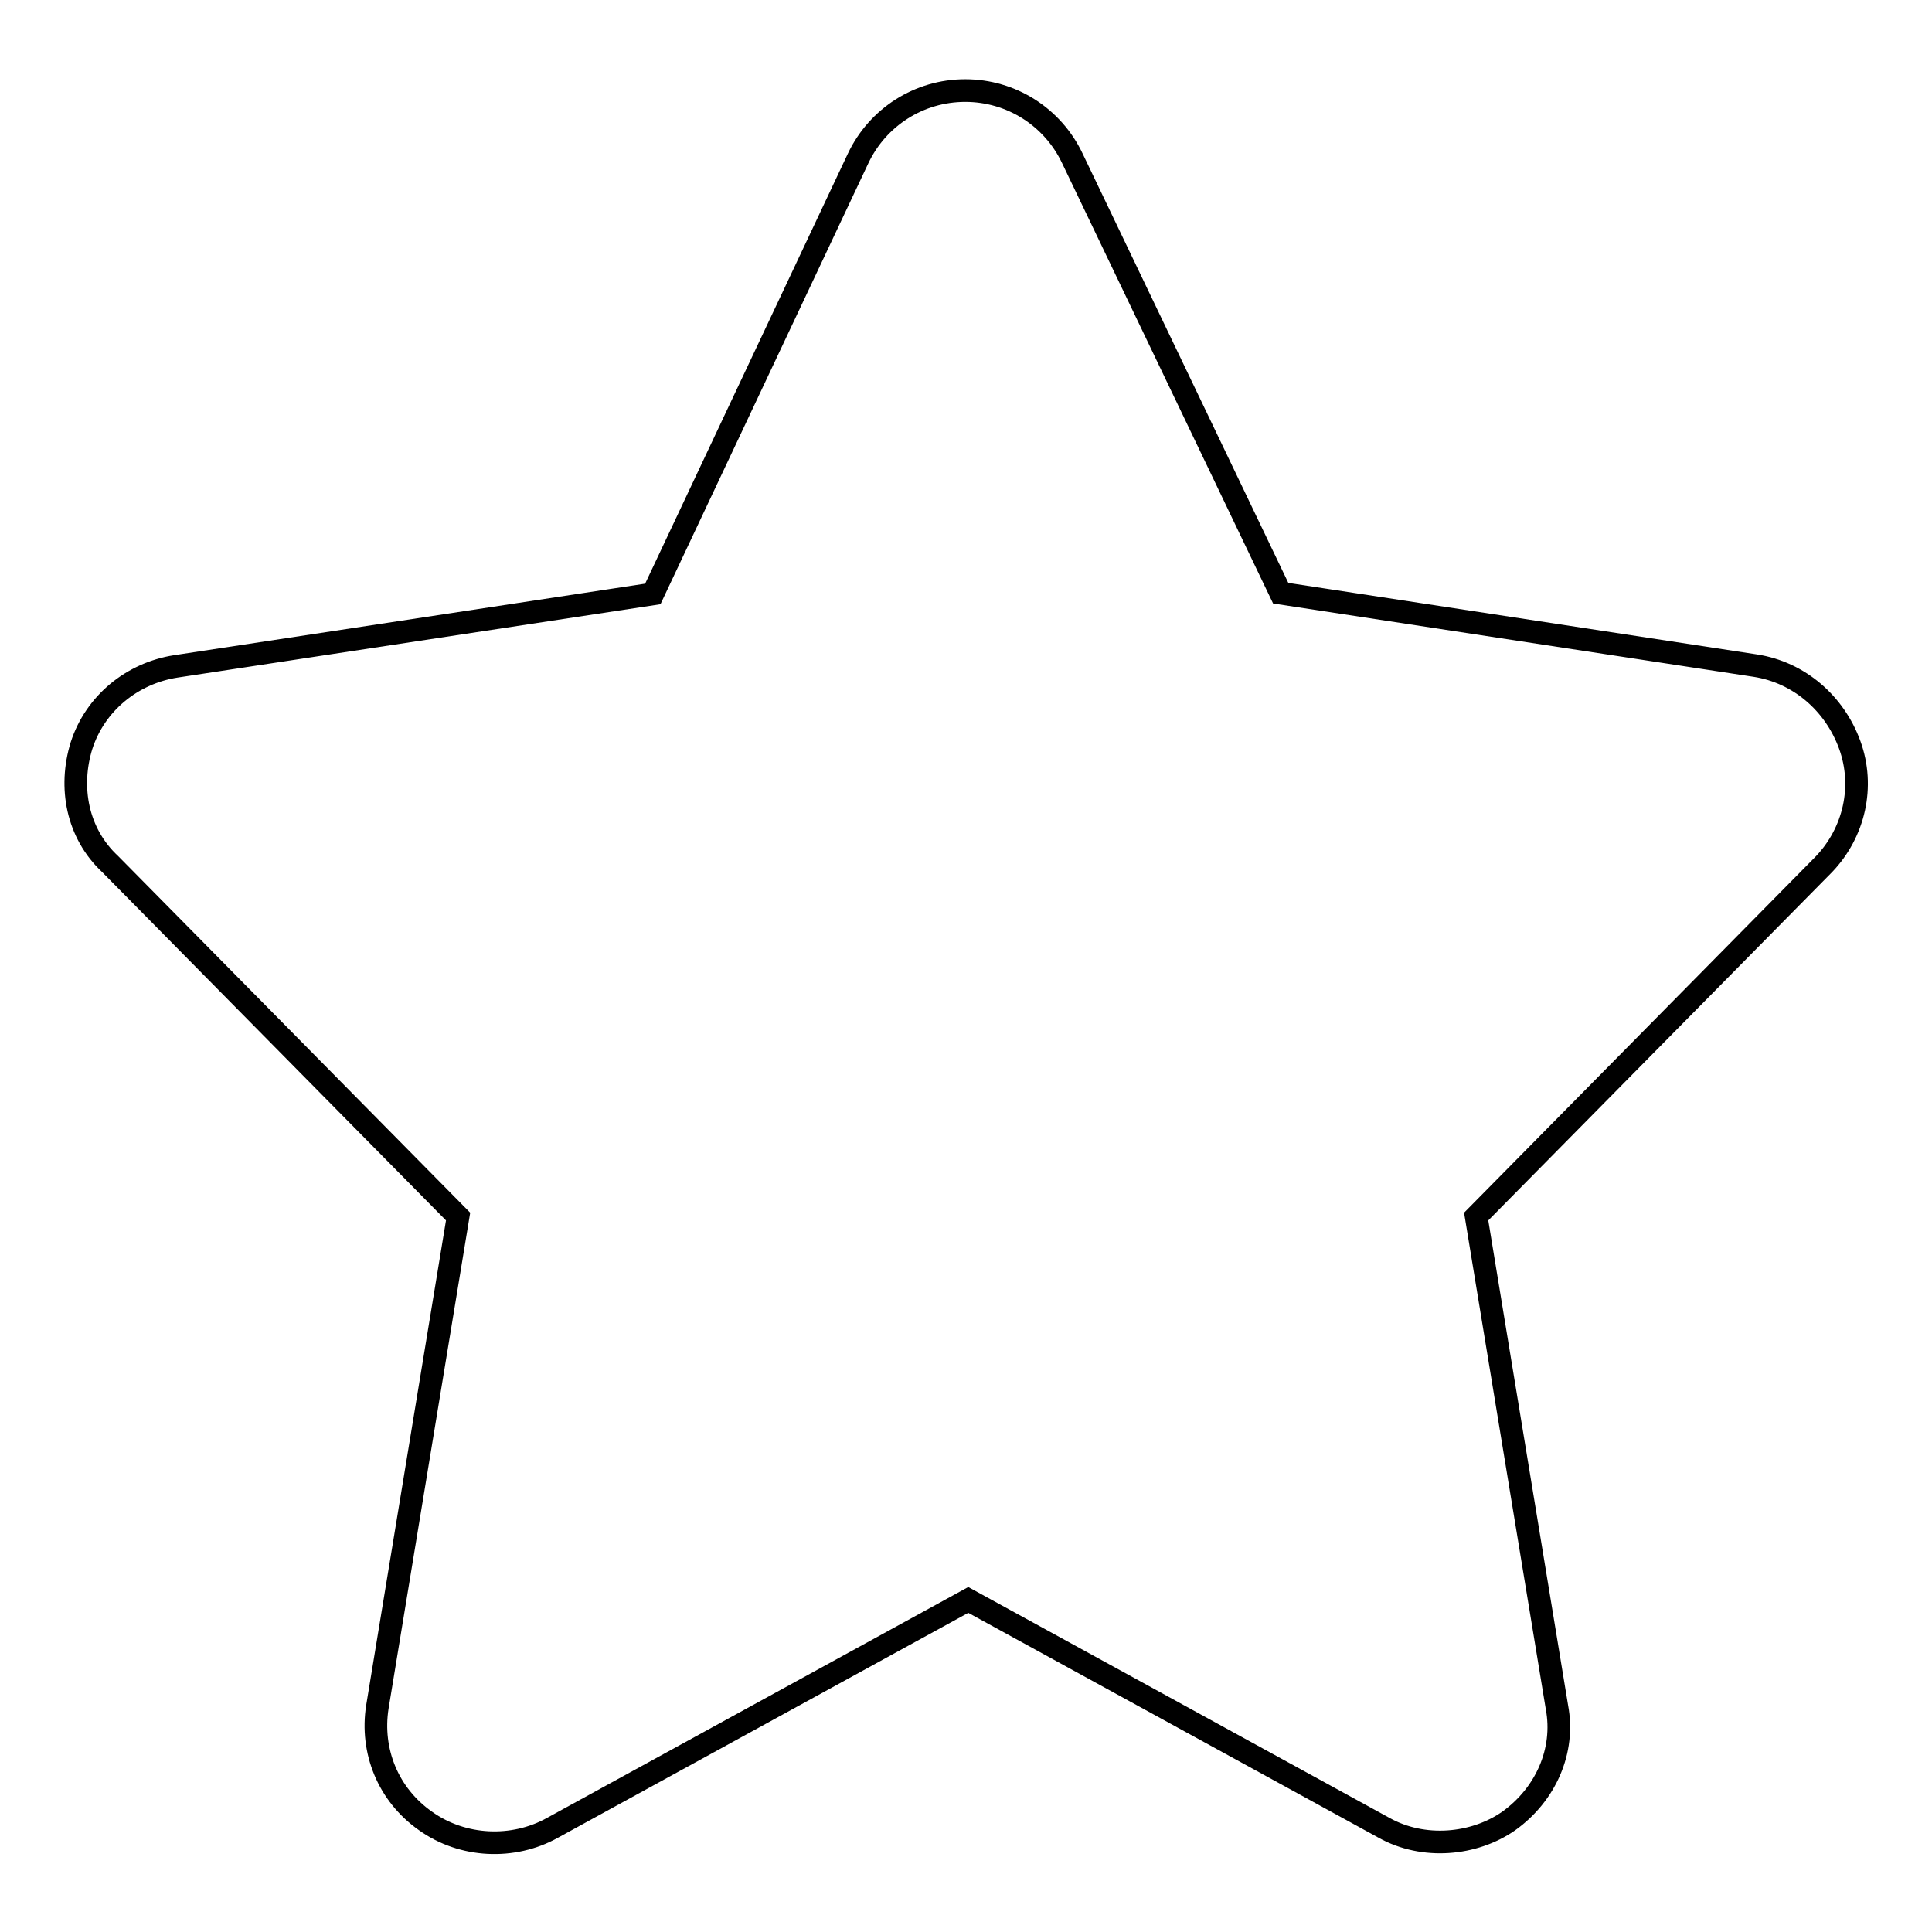
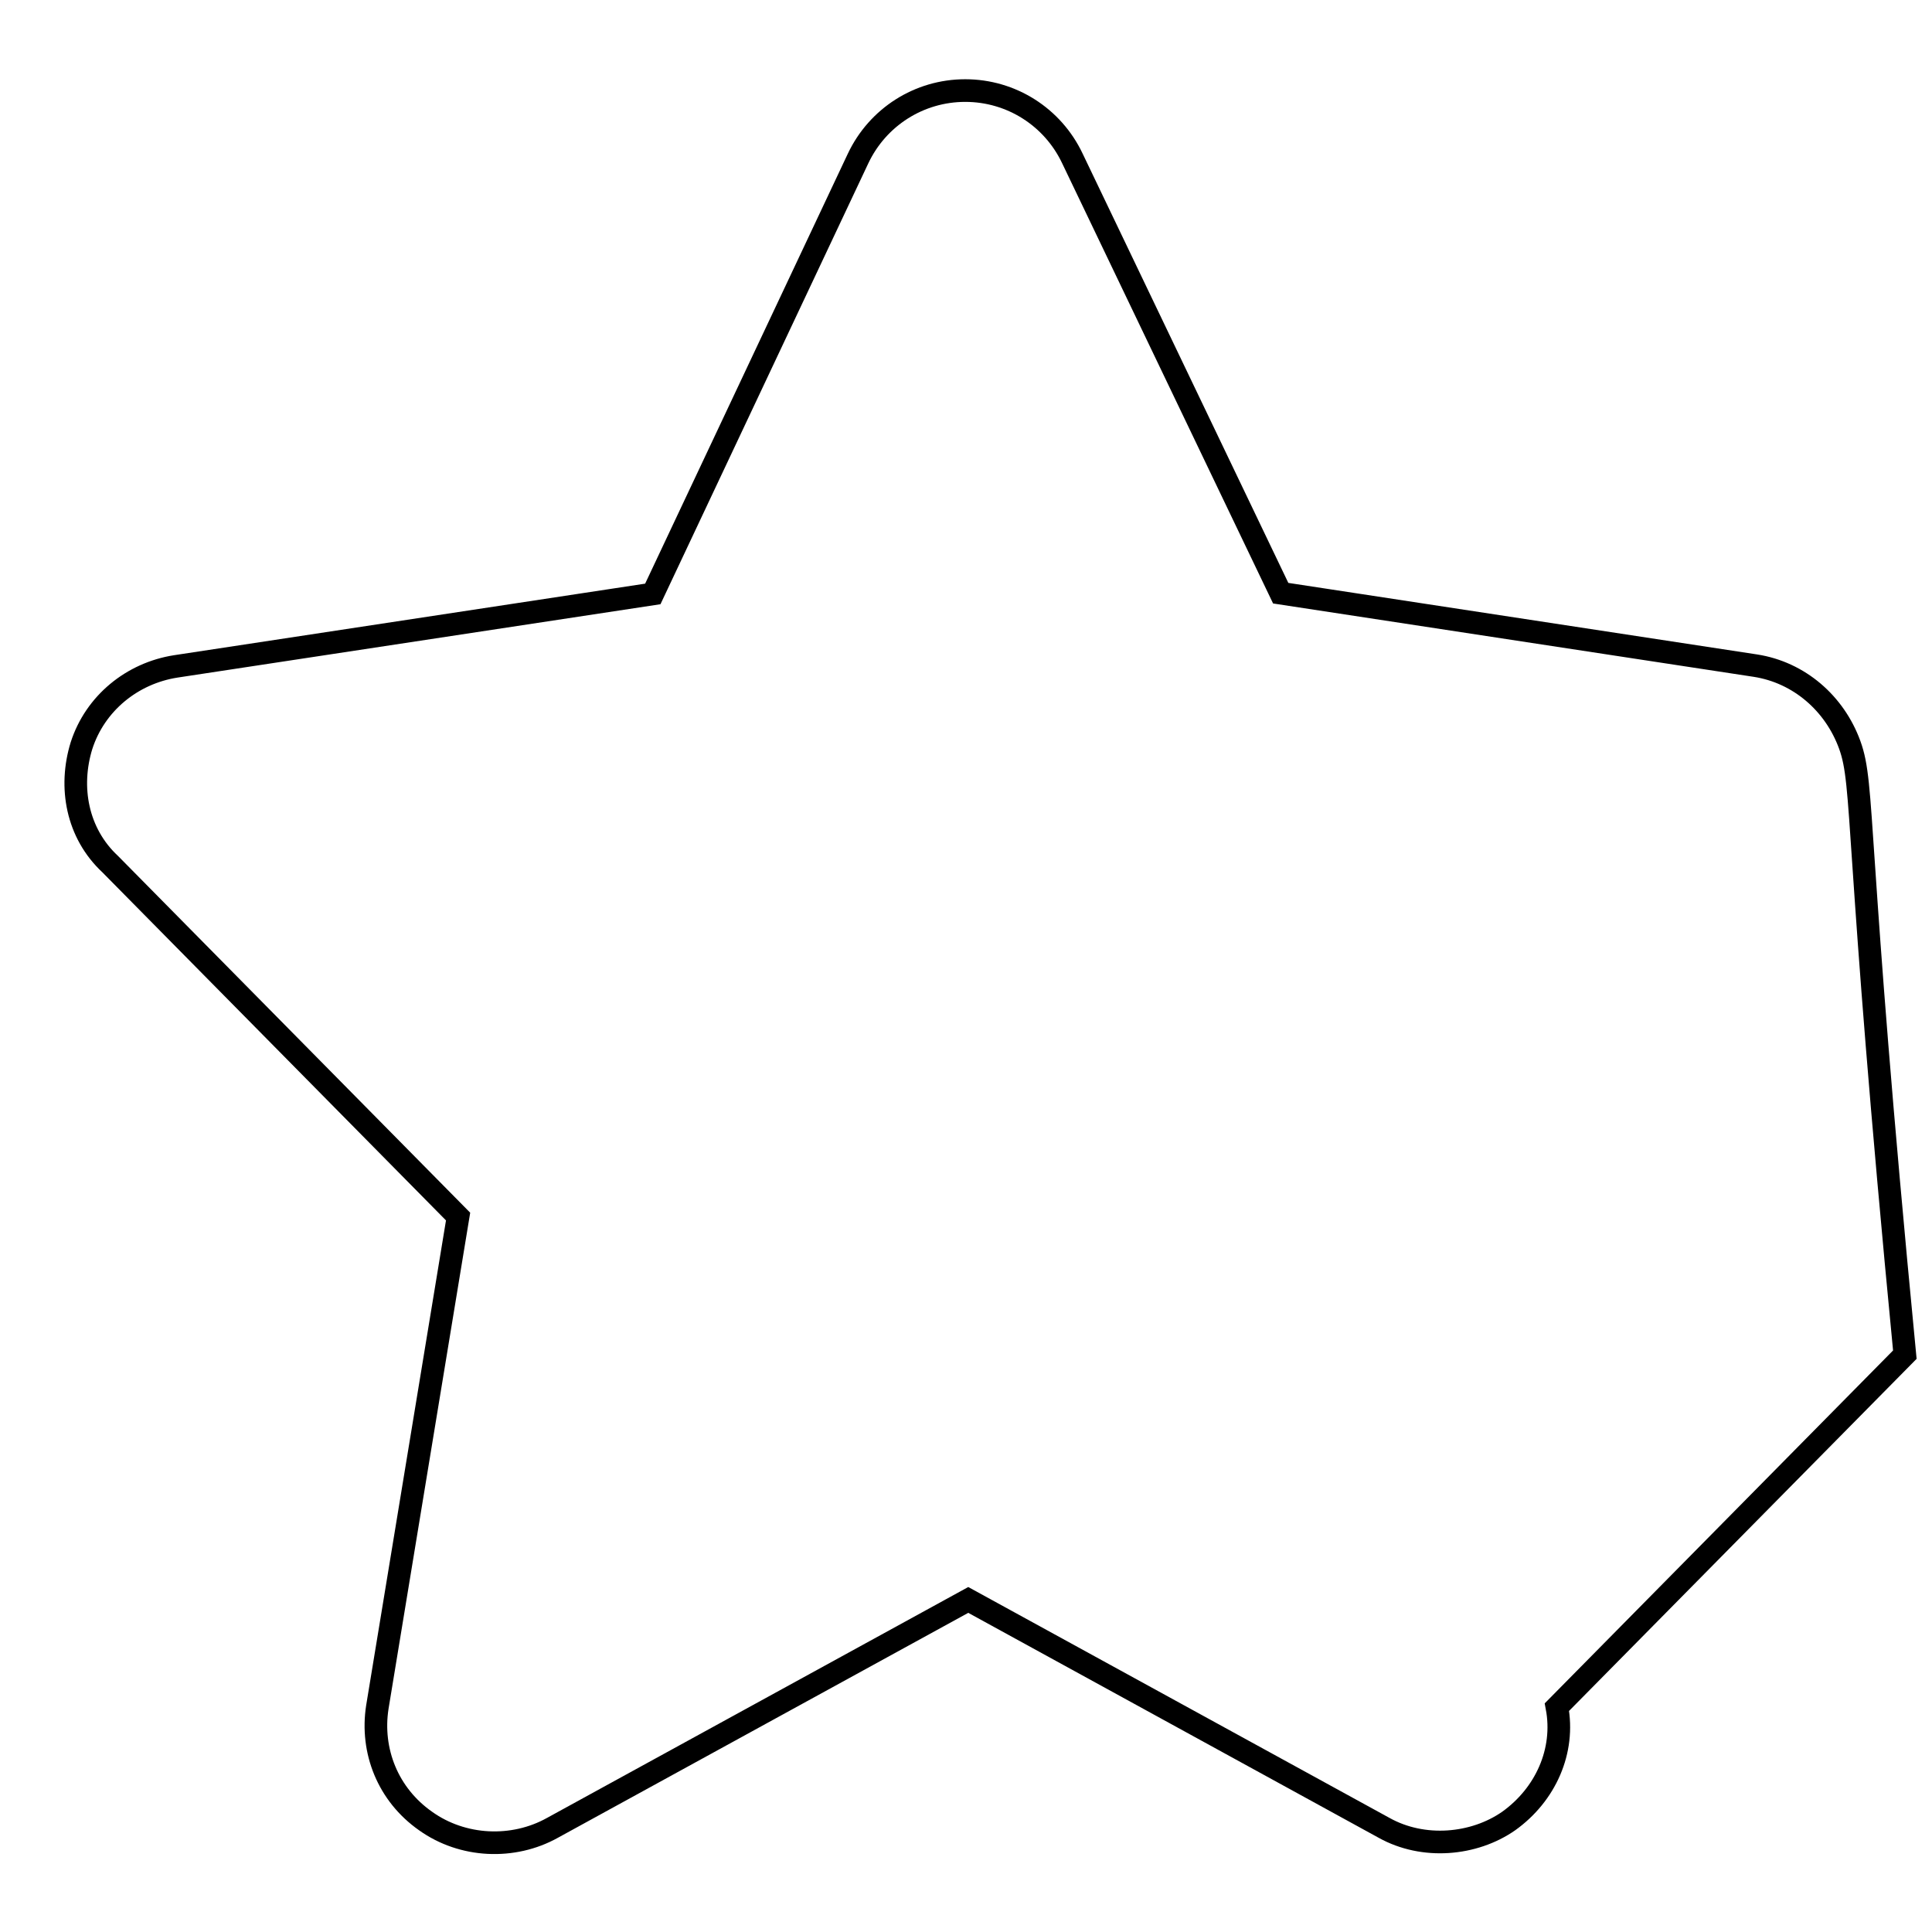
<svg xmlns="http://www.w3.org/2000/svg" version="1.1" x="0px" y="0px" viewBox="0 0 256 256" enable-background="new 0 0 256 256" xml:space="preserve">
  <g>
    <g>
-       <path stroke-width="3" fill-opacity="0" stroke="#000000" d="M245.1,98.7c-2-5.5-6.7-9.6-12.5-10.5l-62.9-9.6L142.1,21c-2.6-5.5-8.1-9-14.2-9c-6.1,0-11.6,3.5-14.2,9L86.5,78.7l-63.2,9.6c-5.8,0.9-10.7,4.9-12.5,10.5c-1.7,5.5-0.6,11.6,3.8,15.7l46.1,46.7l-10.7,65c-0.9,5.8,1.4,11.6,6.4,15.1c4.9,3.5,11.6,3.8,16.8,0.9l55.1-30.2l55.1,30.2c5.2,2.9,11.9,2.3,16.5-0.9c4.9-3.5,7.5-9.3,6.4-15.1l-10.7-65l46.1-46.7C245.7,110.3,247.1,104.2,245.1,98.7z" />
+       <path stroke-width="3" fill-opacity="0" stroke="#000000" d="M245.1,98.7c-2-5.5-6.7-9.6-12.5-10.5l-62.9-9.6L142.1,21c-2.6-5.5-8.1-9-14.2-9c-6.1,0-11.6,3.5-14.2,9L86.5,78.7l-63.2,9.6c-5.8,0.9-10.7,4.9-12.5,10.5c-1.7,5.5-0.6,11.6,3.8,15.7l46.1,46.7l-10.7,65c-0.9,5.8,1.4,11.6,6.4,15.1c4.9,3.5,11.6,3.8,16.8,0.9l55.1-30.2l55.1,30.2c5.2,2.9,11.9,2.3,16.5-0.9c4.9-3.5,7.5-9.3,6.4-15.1l46.1-46.7C245.7,110.3,247.1,104.2,245.1,98.7z" />
    </g>
  </g>
</svg>